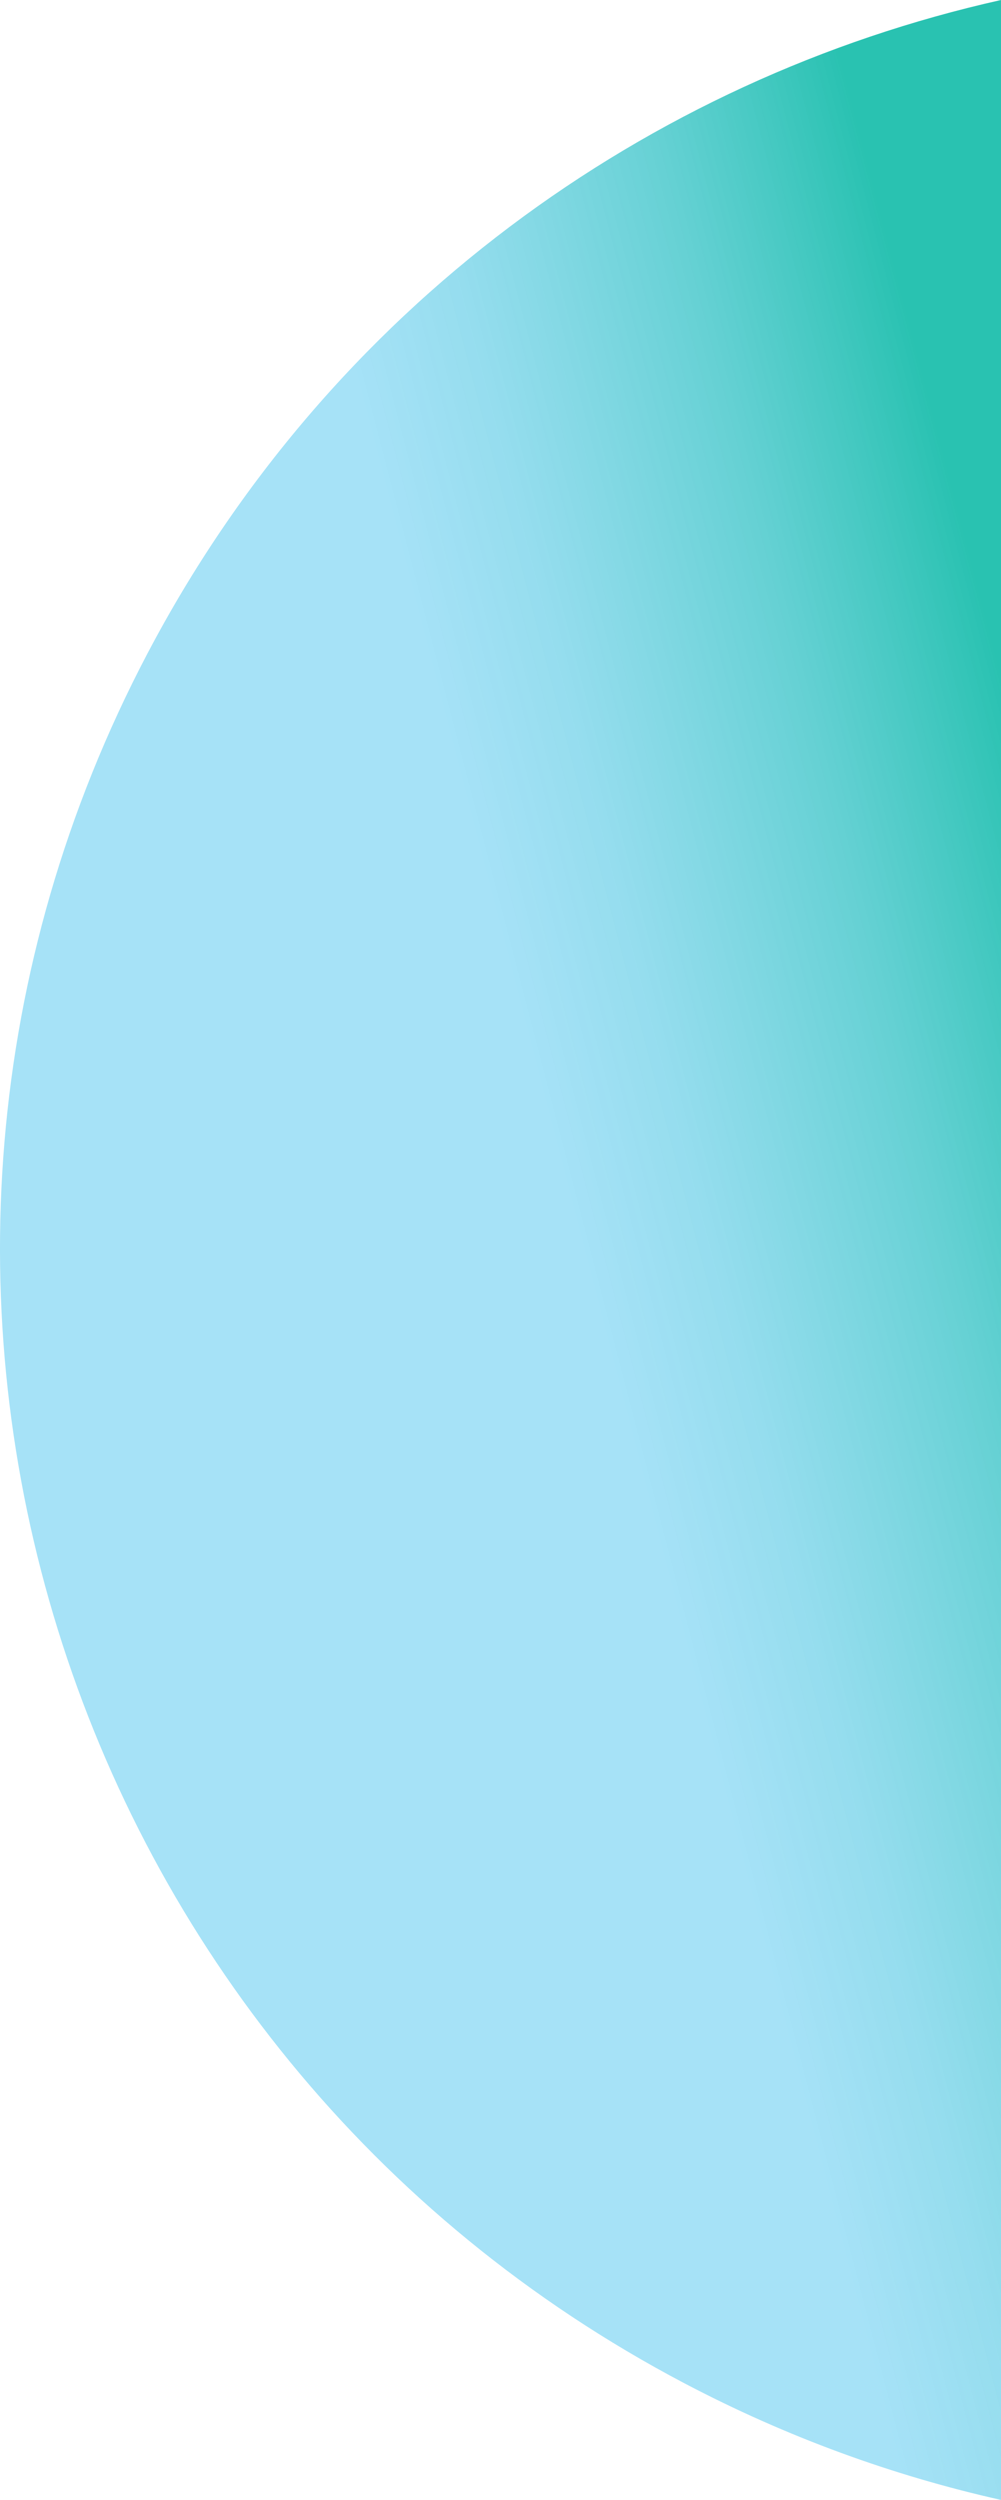
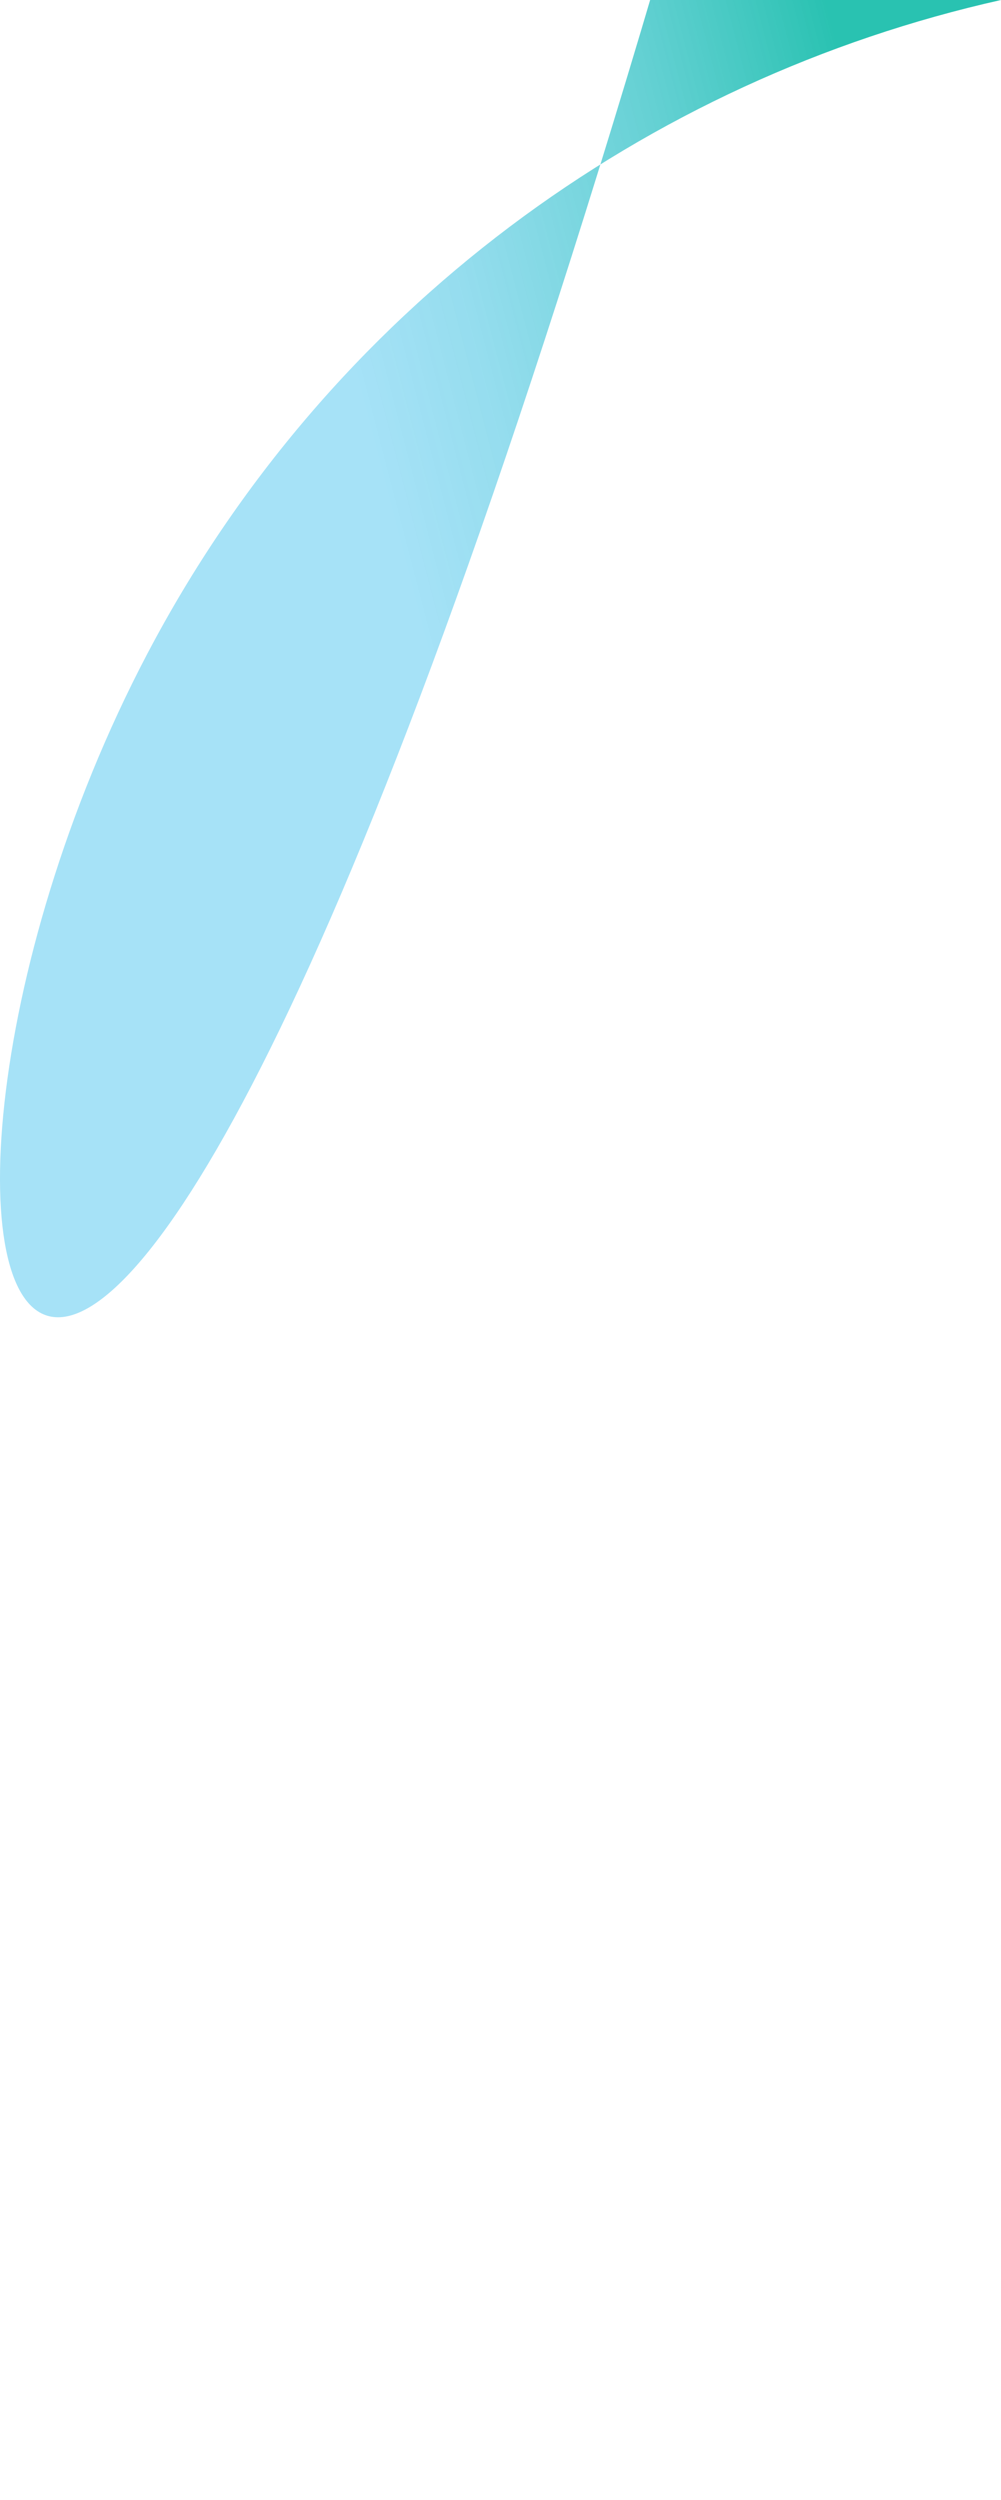
<svg xmlns="http://www.w3.org/2000/svg" id="Layer_2" data-name="Layer 2" viewBox="0 0 1385.22 3456.85">
  <defs>
    <style>
      .cls-1 {
        fill: url(#linear-gradient);
        opacity: .84;
      }
    </style>
    <linearGradient id="linear-gradient" x1="1798.9" y1="1620.26" x2="123.55" y2="2056.13" gradientUnits="userSpaceOnUse">
      <stop offset=".13" stop-color="#00b6a2" />
      <stop offset=".29" stop-color="#2dc0c4" stop-opacity=".87" />
      <stop offset=".47" stop-color="#57c9e4" stop-opacity=".75" />
      <stop offset=".57" stop-color="#67cdf1" stop-opacity=".7" />
    </linearGradient>
  </defs>
  <g id="Layer_17" data-name="Layer 17">
-     <path class="cls-1" d="m1385.22,0v3456.85c-149.21-33.41-296.52-86.83-438.33-161.41C81.34,2840.25-251.33,1769.57,203.86,904.01,455.63,425.26,895.71,109.54,1385.22,0Z" />
+     <path class="cls-1" d="m1385.22,0c-149.21-33.41-296.52-86.83-438.33-161.41C81.34,2840.25-251.33,1769.57,203.86,904.01,455.63,425.26,895.71,109.54,1385.22,0Z" />
  </g>
</svg>